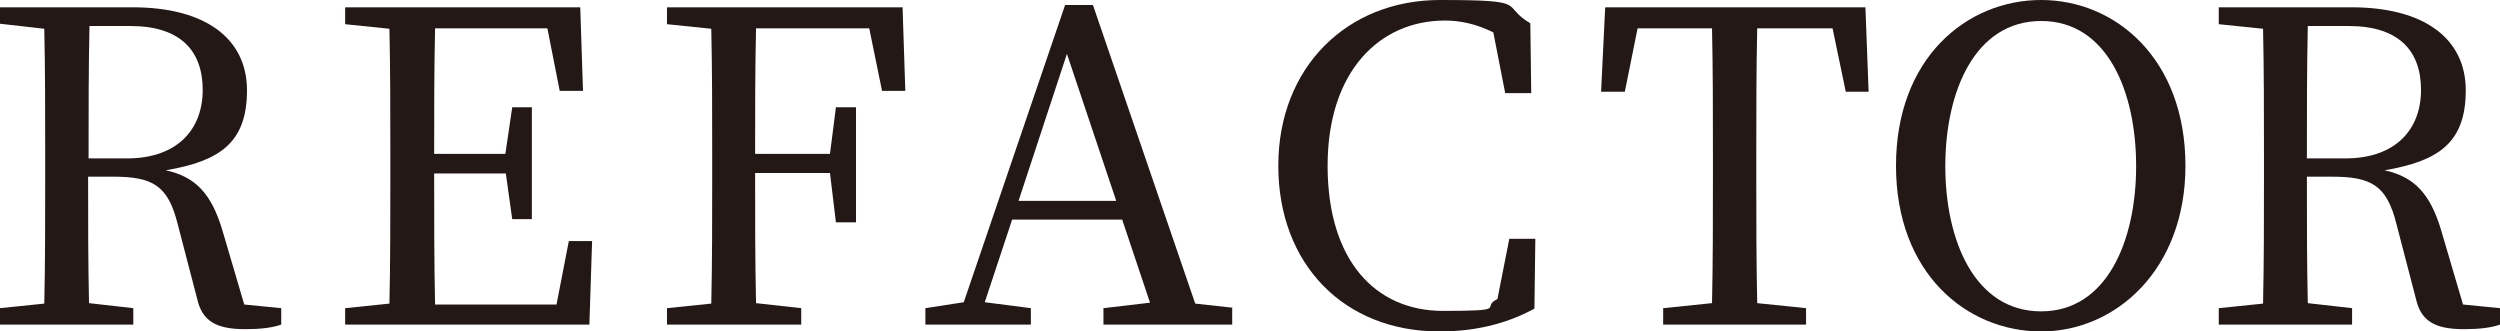
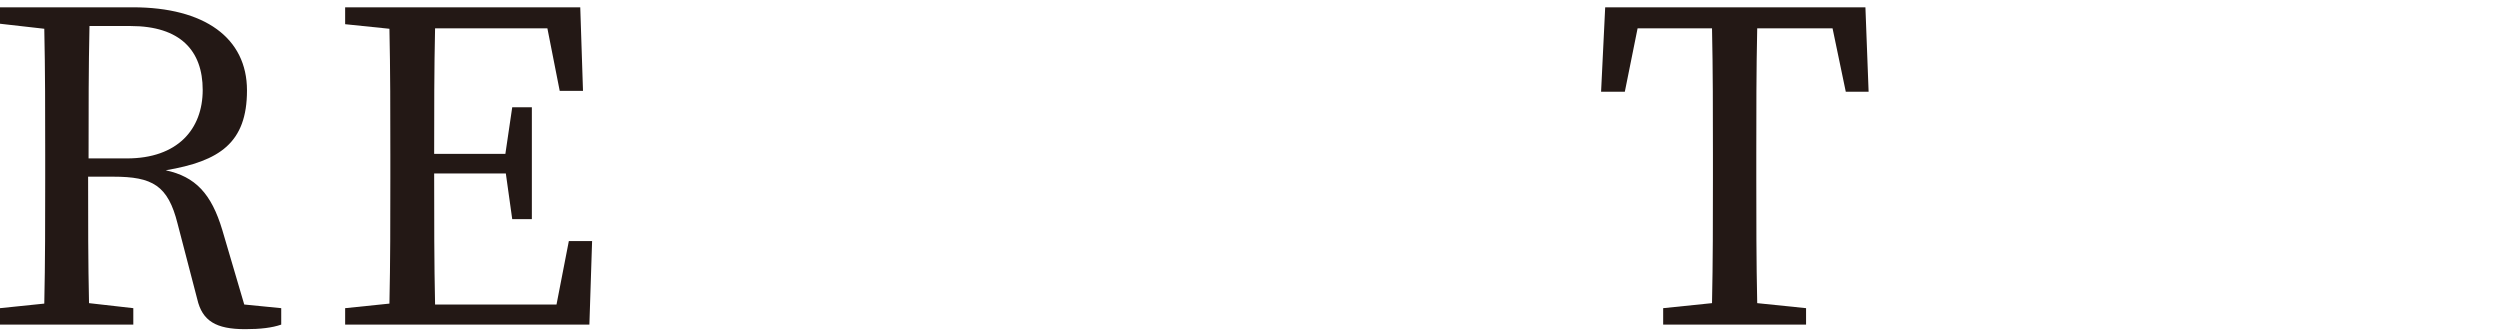
<svg xmlns="http://www.w3.org/2000/svg" id="_レイヤー_1" data-name="レイヤー_1" version="1.1" viewBox="0 0 547.6 72.6">
  <defs>
    <style>
      .st0 {
        fill: #231815;
      }
    </style>
  </defs>
  <path class="st0" d="M61.6,67.5v3.6c-2,.7-4.6,1-7.9,1-6.4,0-9.4-1.8-10.5-6.6l-4.3-16.5c-2.1-8.4-5.5-10.3-14.1-10.3h-5.5c0,9.7,0,18.8.2,27.7l9.7,1.1v3.6H0v-3.6l9.7-1c.2-9.1.2-18.2.2-27.5v-5.1c0-9.3,0-18.5-.2-27.6L0,5.2V1.6h29.1c15.7,0,25,6.7,25,18.2s-6,15.5-17.8,17.5c6.5,1.4,10,5.1,12.4,13.1l4.8,16.3,8.1.8ZM27.8,34.7c11.1,0,16.6-6.4,16.6-15s-4.9-14-15.8-14h-9c-.2,9.2-.2,18.3-.2,29h8.4Z" />
  <path class="st0" d="M129.7,52.6l-.6,18.5h-53.5v-3.6l9.7-1c.2-9.1.2-18.2.2-27.5v-5.1c0-9.3,0-18.5-.2-27.6l-9.7-1V1.6h51.5l.6,18.3h-5.1l-2.7-13.7h-24.6c-.2,9-.2,18.1-.2,27.5h15.6l1.5-10.2h4.3v24.5h-4.3l-1.4-10h-15.7c0,10.2,0,19.5.2,28.7h26.6l2.7-13.9h5.1Z" />
-   <path class="st0" d="M165.6,6.2c-.2,9-.2,18.1-.2,27.5h16.4l1.3-10.2h4.4v25.2h-4.4l-1.3-10.8h-16.4c0,10.1,0,19.4.2,28.5l9.9,1.1v3.6h-29.4v-3.6l9.7-1c.2-9.1.2-18.2.2-27.5v-5.1c0-9.3,0-18.5-.2-27.6l-9.7-1V1.6h51.6l.6,18.3h-5.1l-2.8-13.7h-24.7Z" />
-   <path class="st0" d="M269.9,67.5v3.6h-28.2v-3.6l10.2-1.2-6.1-18.2h-24.1l-6,18.1,10.1,1.3v3.6h-23.1v-3.6l8.4-1.3L233.3,1.1h6.1l22.4,65.4,8.2.9ZM244.5,44l-10.8-32.2-10.6,32.2h21.4Z" />
-   <path class="st0" d="M336.3,52.3l-.2,15.3c-6.4,3.5-13.4,5-20.8,5-20.9,0-35.3-14.7-35.3-36.3S295.1,0,315.4,0s13,1.1,19.8,5.1l.2,15.3h-5.7l-2.6-13.3c-3.6-1.8-7.1-2.6-10.6-2.6-14.3,0-25.7,11.1-25.7,31.8s10.4,31.8,25.3,31.8,8-.7,11.9-2.6l2.6-13.2h5.7Z" />
  <path class="st0" d="M384.9,6.2c-.2,9.1-.2,18.4-.2,27.7v5.1c0,9.1,0,18.3.2,27.4l10.7,1.1v3.6h-31.3v-3.6l10.7-1.1c.2-9,.2-18.1.2-27.4v-5.1c0-9.3,0-18.6-.2-27.7h-16.3l-2.8,13.9h-5.2l.9-18.5h57l.7,18.5h-5l-2.9-13.9h-16.3Z" />
-   <path class="st0" d="M478.7,36.3c0,22.8-15.3,36.3-31.6,36.3s-31.8-12.7-31.8-36.3S430.8,0,447.1,0s31.6,12.9,31.6,36.3ZM447.1,68.2c14.4,0,20.8-15.5,20.8-31.8s-6.3-31.8-20.8-31.8-21,15.4-21,31.8,6.5,31.8,21,31.8Z" />
-   <path class="st0" d="M547.6,67.5v3.6c-2,.7-4.6,1-7.9,1-6.4,0-9.4-1.8-10.5-6.6l-4.3-16.5c-2.1-8.4-5.5-10.3-14.1-10.3h-5.5c0,9.7,0,18.8.2,27.7l9.7,1.1v3.6h-29.2v-3.6l9.7-1c.2-9.1.2-18.2.2-27.5v-5.1c0-9.3,0-18.5-.2-27.6l-9.7-1V1.6h29.1c15.7,0,25,6.7,25,18.2s-6,15.5-17.8,17.5c6.5,1.4,10,5.1,12.4,13.1l4.8,16.3,8.1.8ZM513.7,34.7c11.1,0,16.6-6.4,16.6-15s-4.9-14-15.8-14h-9c-.2,9.2-.2,18.3-.2,29h8.4Z" />
</svg>